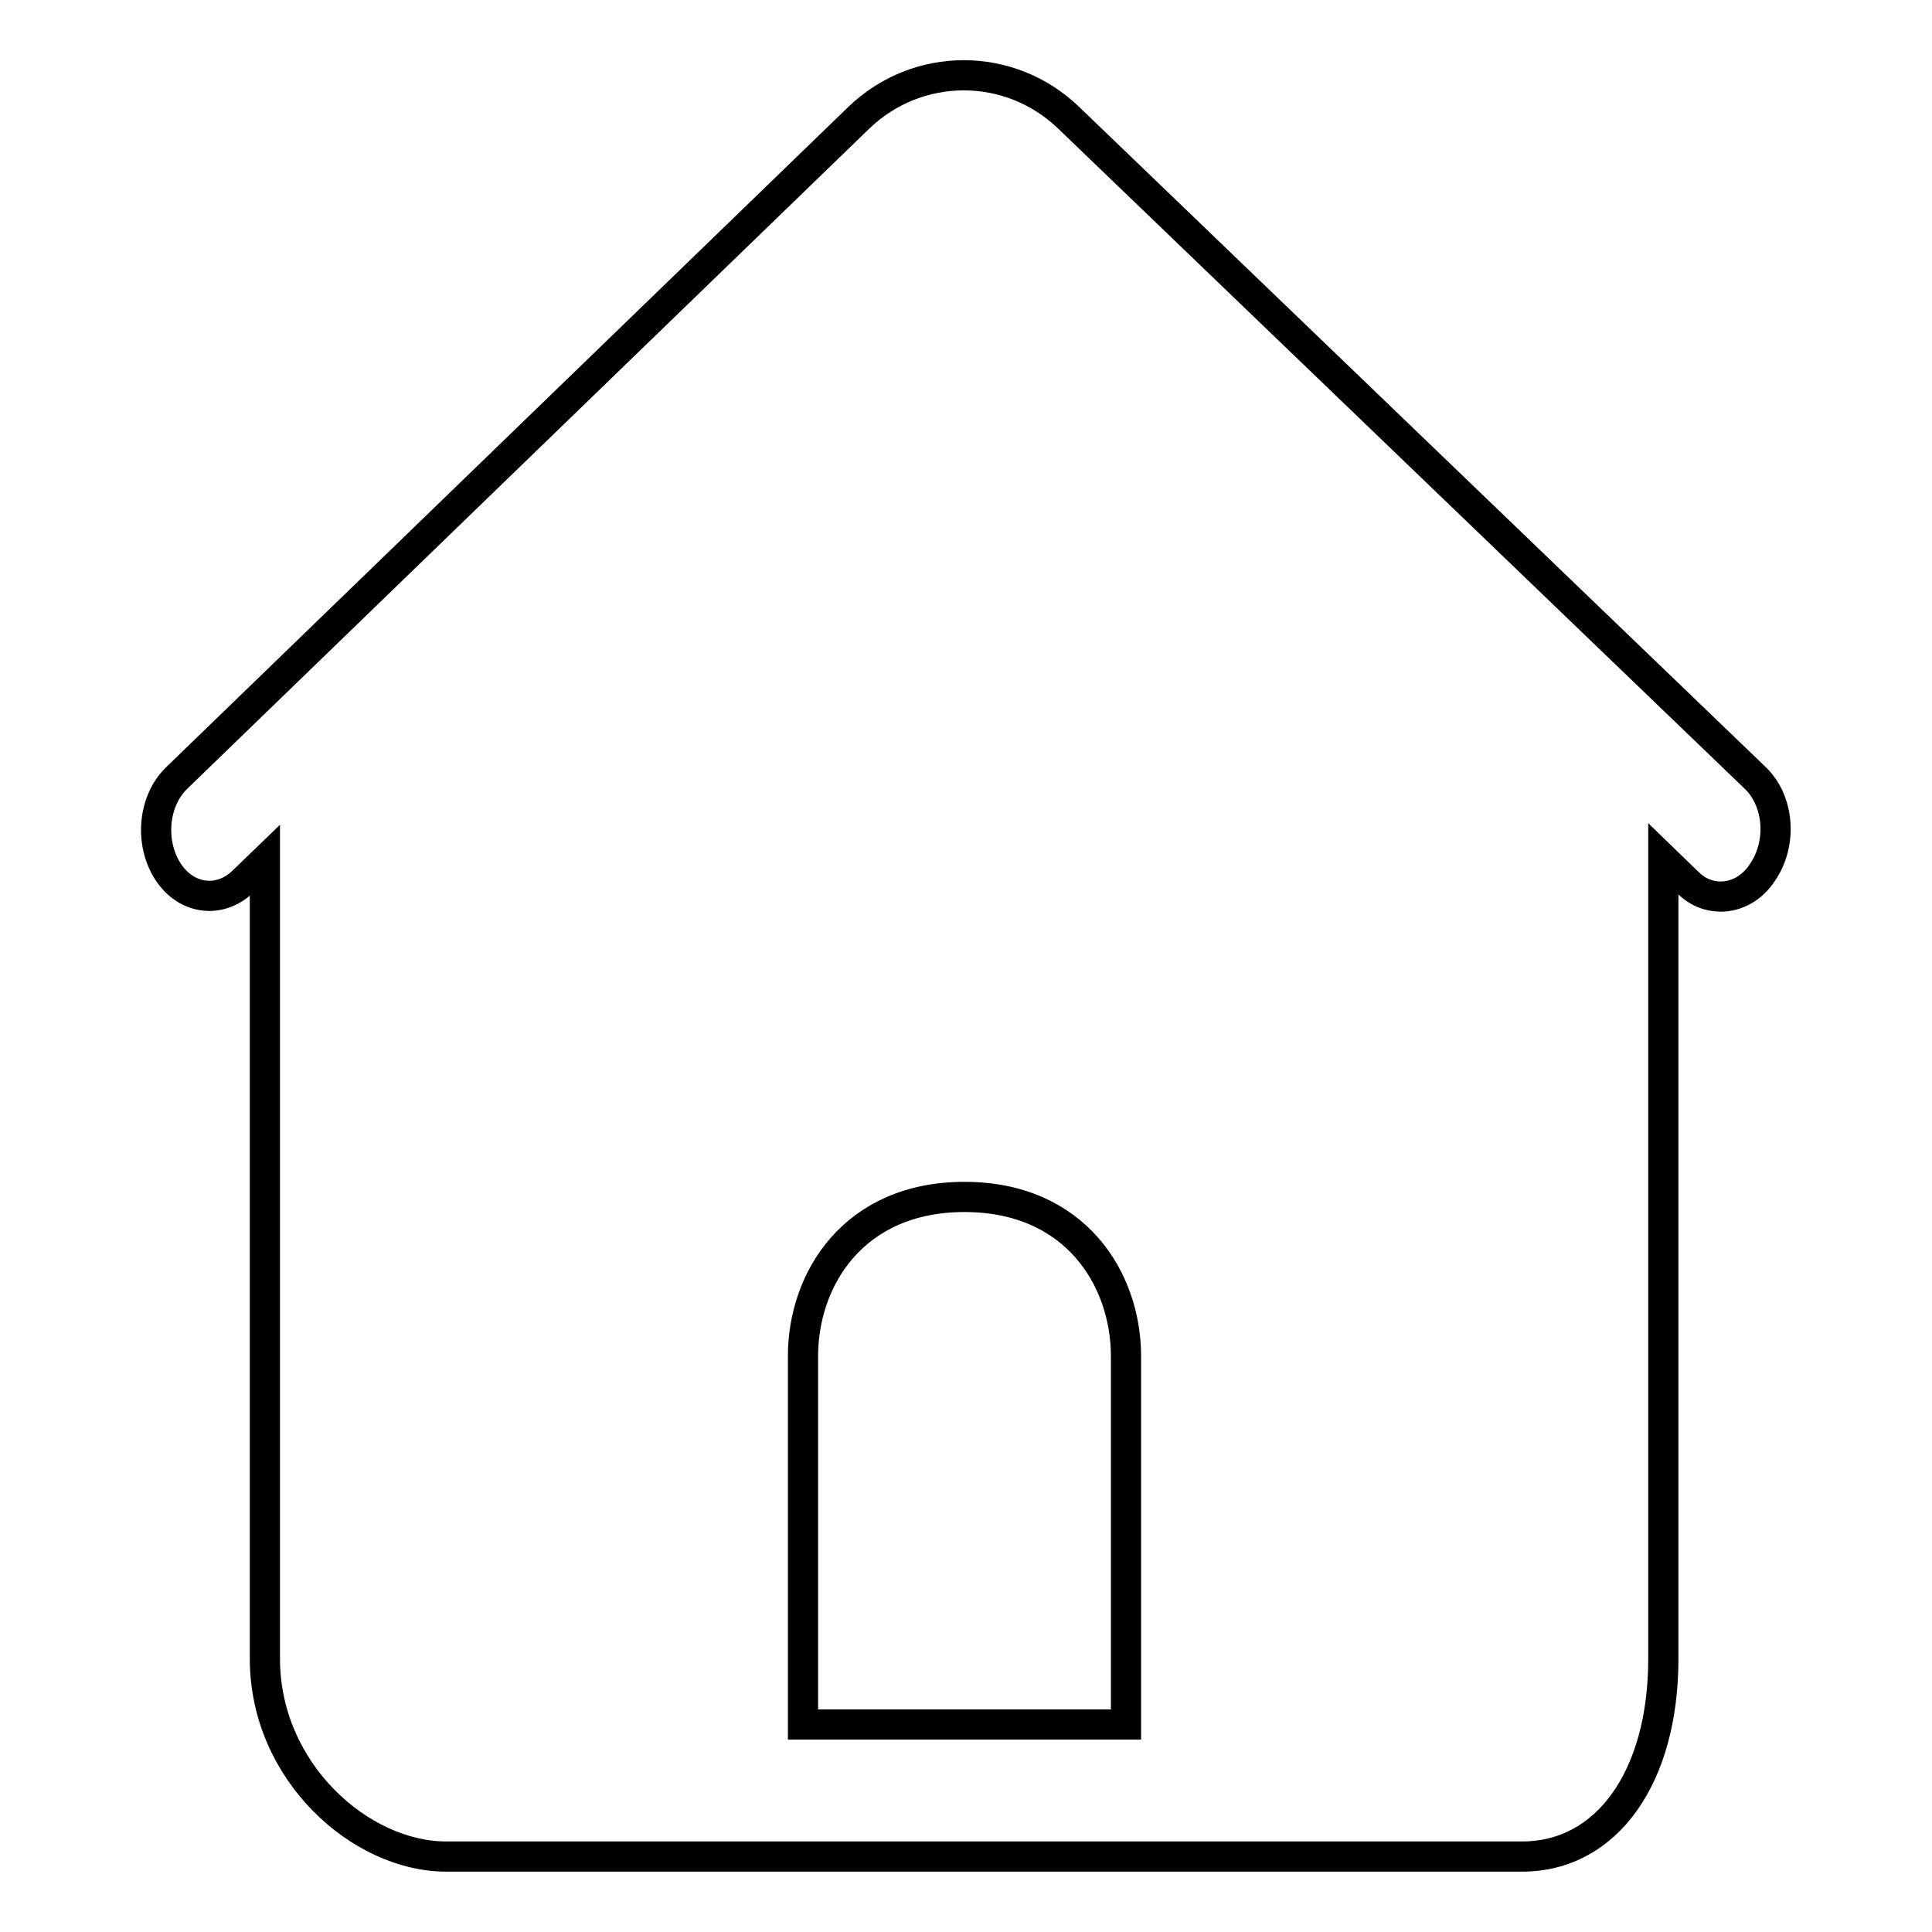
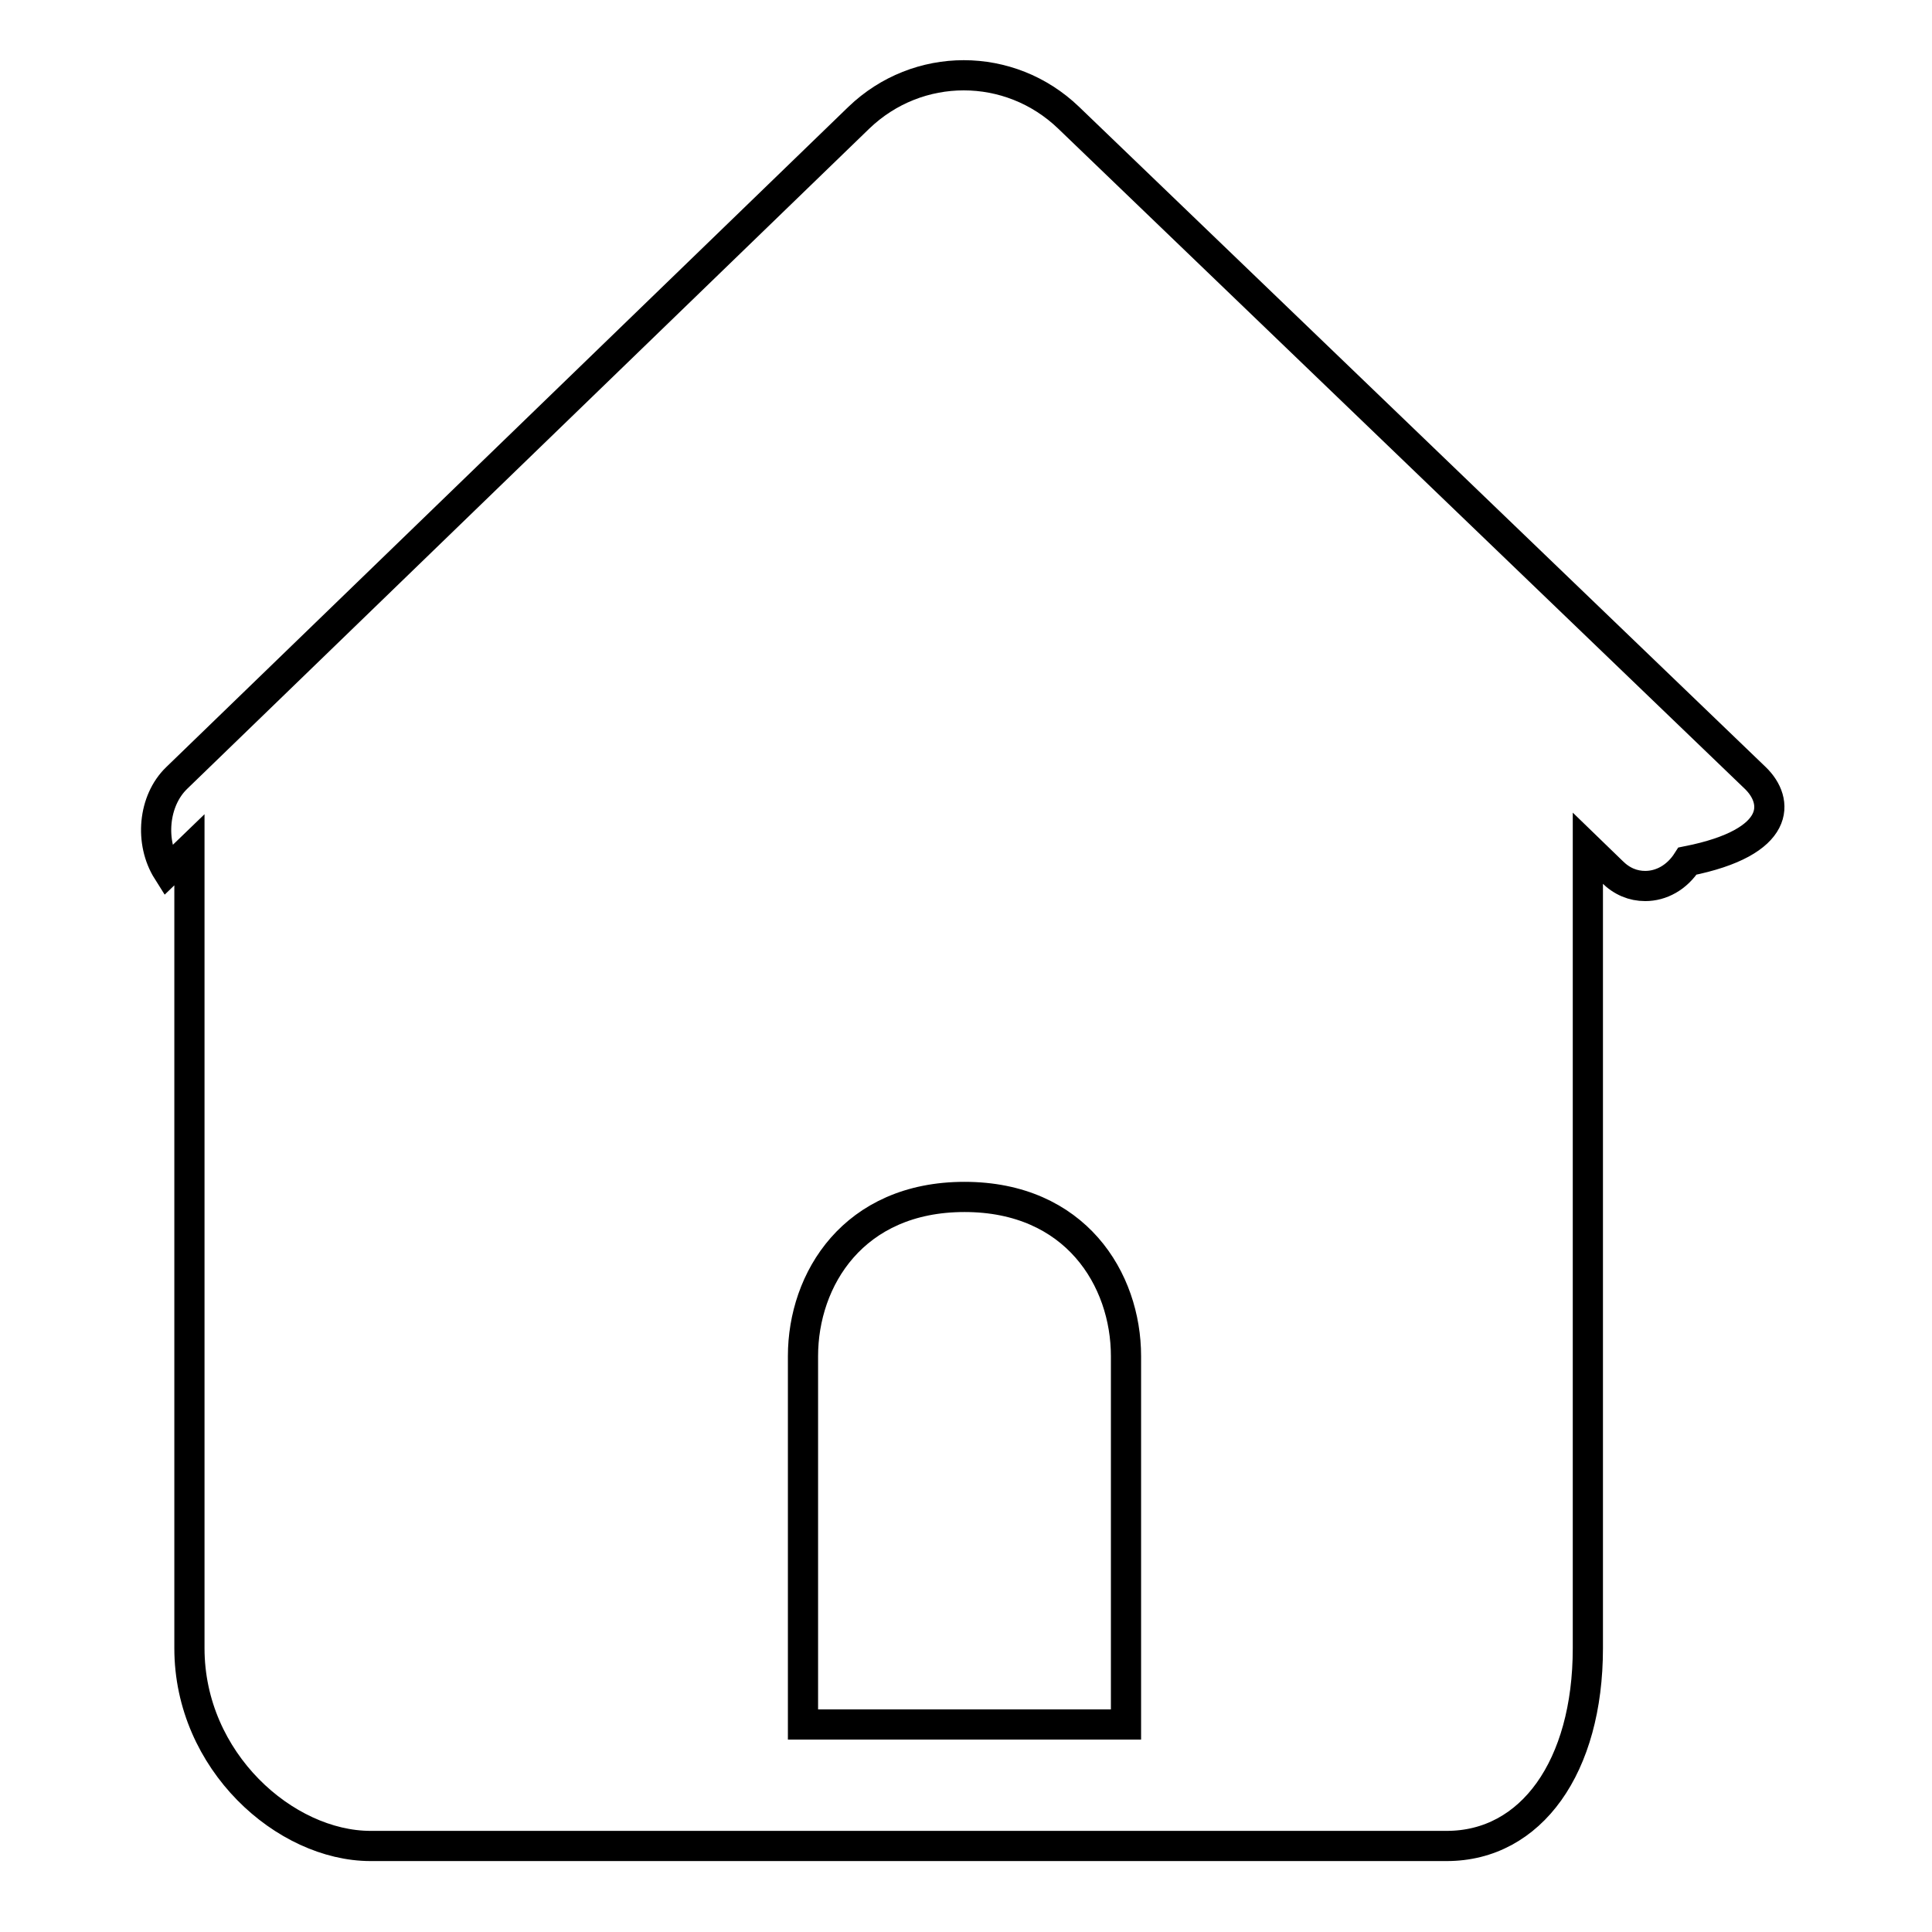
<svg xmlns="http://www.w3.org/2000/svg" version="1.1" x="0px" y="0px" viewBox="0 0 256 256" enable-background="new 0 0 256 256" xml:space="preserve">
  <g>
    <g>
-       <path stroke-width="4" fill-opacity="0" stroke="#000000" d="M232.6,103.1l-91-87.5c-7.8-7.5-20-7.5-27.8,0l-90.4,87.5c-3.1,3-3.6,8.5-1.2,12.3c2.4,3.8,6.9,4.4,10,1.4l2.9-2.8v105.8c0,15,12.7,26.2,24,26.2h142.6c11.2,0,18.7-10.5,18.7-26.2v-106l3.2,3.1c1.3,1.3,2.8,1.9,4.4,1.9c2.1,0,4.2-1.1,5.6-3.3C236.2,111.6,235.7,106.1,232.6,103.1L232.6,103.1z M149.2,210.3v18.2H135h-14.3h-14.3v-18.2v-30.6c0-10.2,6.7-21.1,21.4-21.1c14.7,0,21.4,10.9,21.4,21.1L149.2,210.3L149.2,210.3z" />
+       <path stroke-width="4" fill-opacity="0" stroke="#000000" d="M232.6,103.1l-91-87.5c-7.8-7.5-20-7.5-27.8,0l-90.4,87.5c-3.1,3-3.6,8.5-1.2,12.3l2.9-2.8v105.8c0,15,12.7,26.2,24,26.2h142.6c11.2,0,18.7-10.5,18.7-26.2v-106l3.2,3.1c1.3,1.3,2.8,1.9,4.4,1.9c2.1,0,4.2-1.1,5.6-3.3C236.2,111.6,235.7,106.1,232.6,103.1L232.6,103.1z M149.2,210.3v18.2H135h-14.3h-14.3v-18.2v-30.6c0-10.2,6.7-21.1,21.4-21.1c14.7,0,21.4,10.9,21.4,21.1L149.2,210.3L149.2,210.3z" />
    </g>
  </g>
</svg>